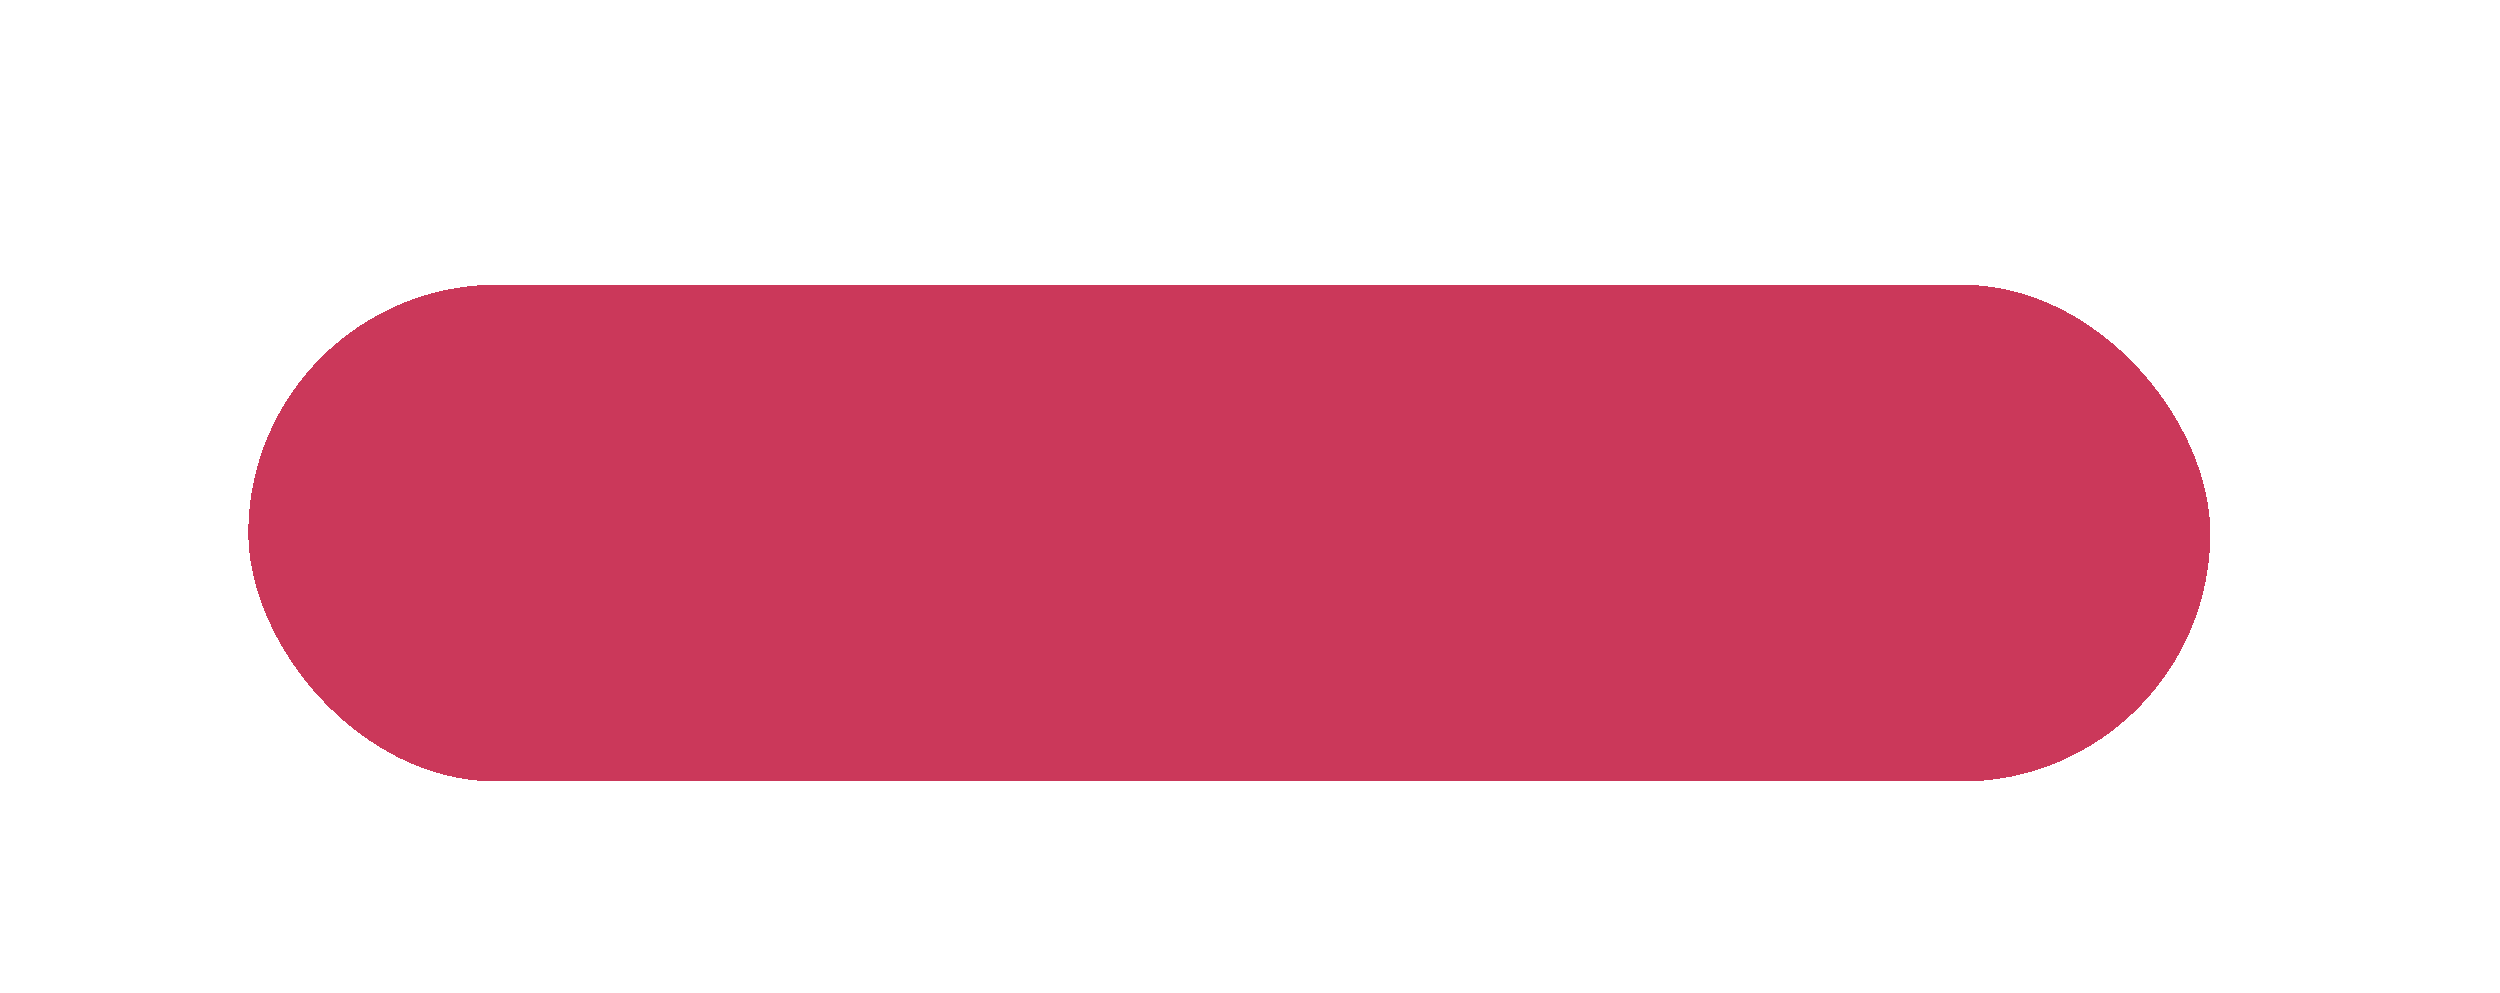
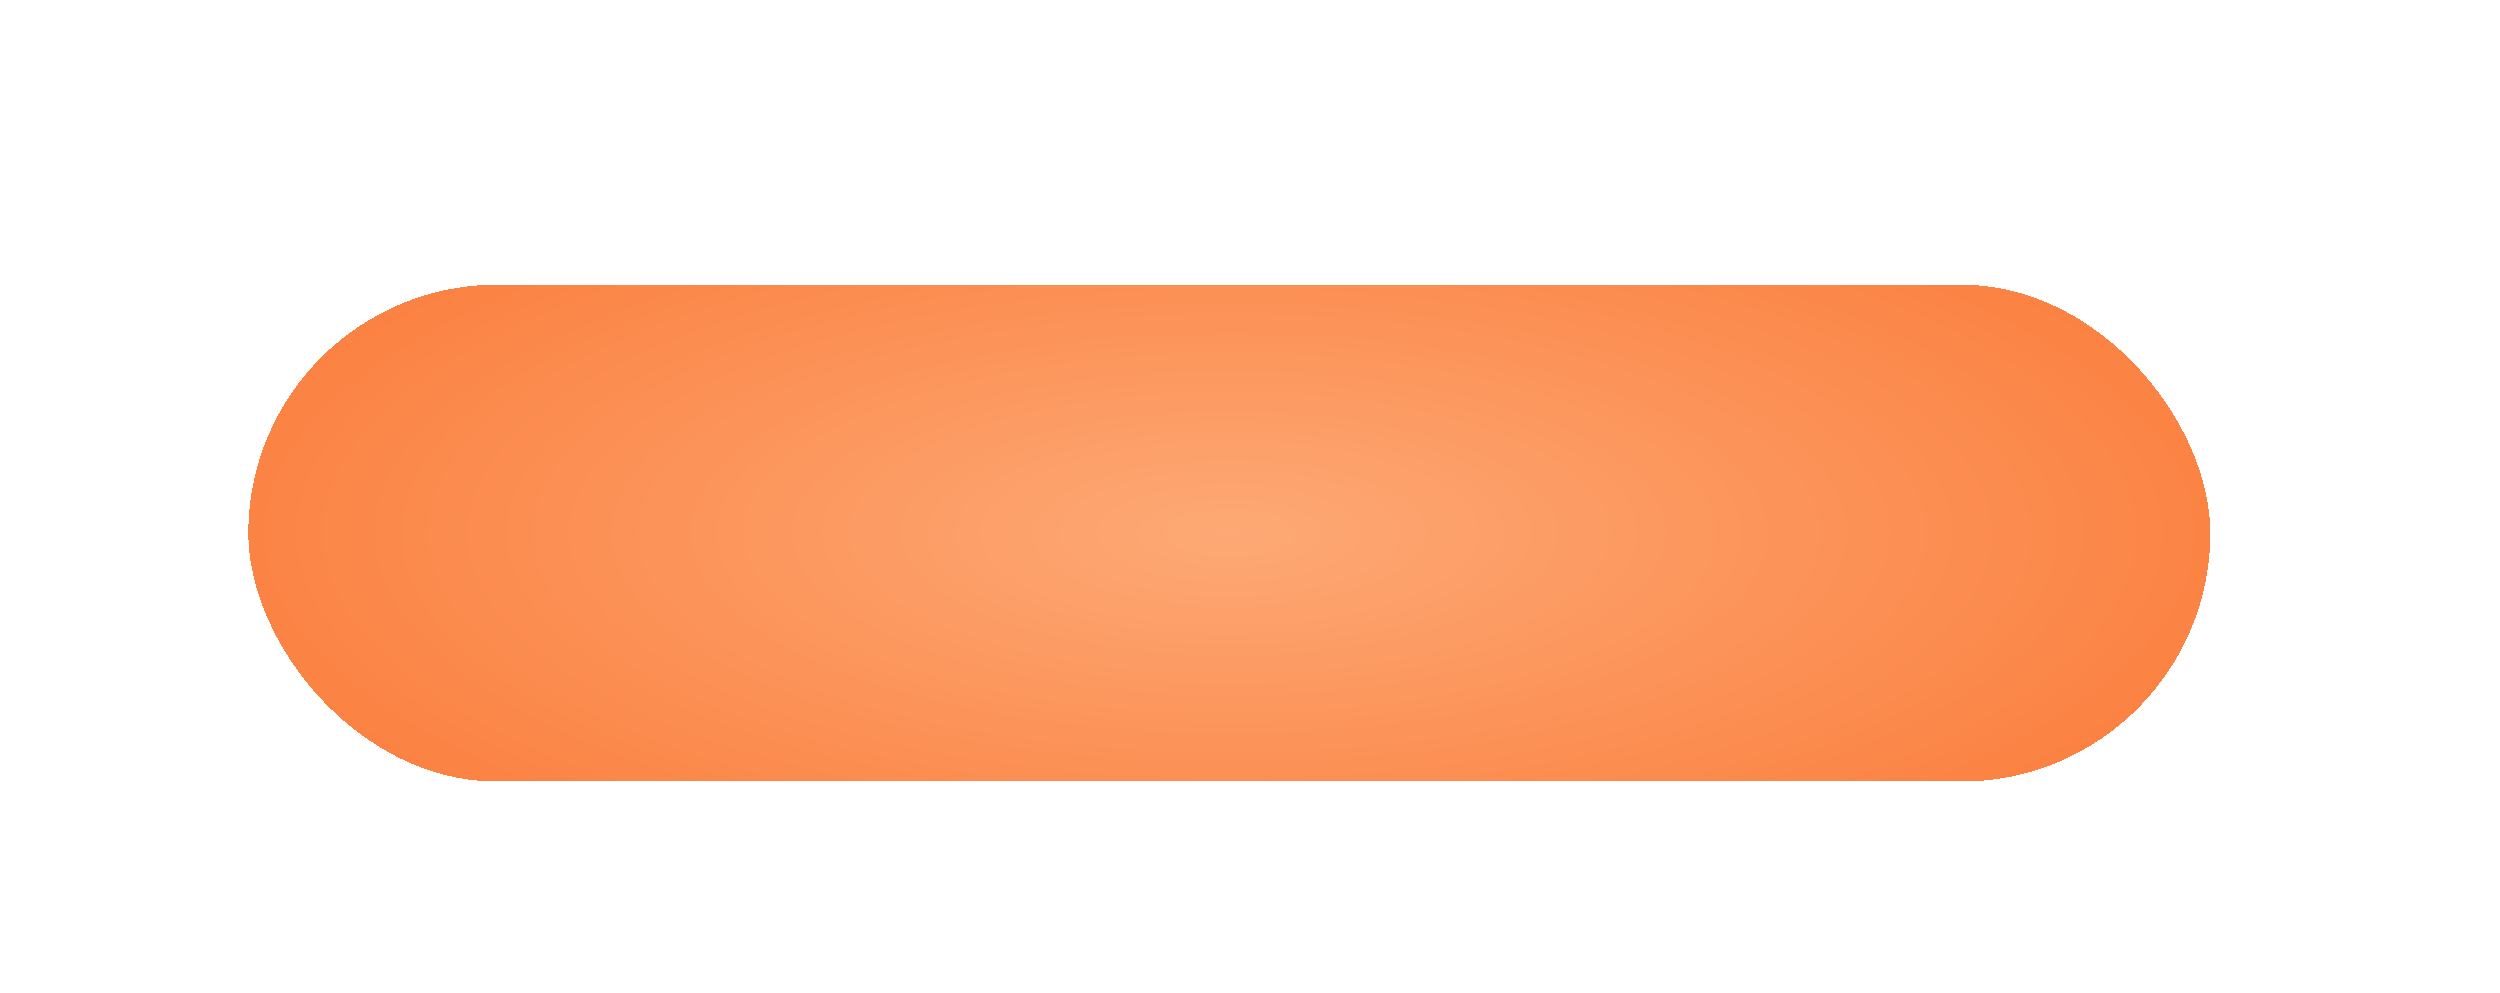
<svg xmlns="http://www.w3.org/2000/svg" width="302" height="120" viewBox="0 0 302 120" fill="none">
  <g filter="url(#filter0_d_16_14)">
-     <rect x="30" y="25.4" width="237" height="60" rx="30" fill="#50534B" shape-rendering="crispEdges" />
    <rect x="30" y="25.4" width="237" height="60" rx="30" fill="url(#paint0_radial_16_14)" shape-rendering="crispEdges" />
    <rect x="30" y="25.4" width="237" height="60" rx="30" fill="url(#paint1_radial_16_14)" shape-rendering="crispEdges" />
    <rect x="30" y="25.4" width="237" height="60" rx="30" fill="url(#paint2_radial_16_14)" shape-rendering="crispEdges" />
-     <rect x="30" y="25.4" width="237" height="60" rx="30" fill="url(#paint3_radial_16_14)" shape-rendering="crispEdges" />
-     <rect x="30" y="25.4" width="237" height="60" rx="30" fill="#CB385A" shape-rendering="crispEdges" />
  </g>
  <defs>
    <filter id="filter0_d_16_14" x="-4.4" y="2.28882e-05" width="305.8" height="128.8" filterUnits="userSpaceOnUse" color-interpolation-filters="sRGB">
      <feFlood flood-opacity="0" result="BackgroundImageFix" />
      <feColorMatrix in="SourceAlpha" type="matrix" values="0 0 0 0 0 0 0 0 0 0 0 0 0 0 0 0 0 0 127 0" result="hardAlpha" />
      <feOffset dy="9" />
      <feGaussianBlur stdDeviation="17.2" />
      <feComposite in2="hardAlpha" operator="out" />
      <feColorMatrix type="matrix" values="0 0 0 0 0.546 0 0 0 0 0.099 0 0 0 0 0.255 0 0 0 0.58 0" />
      <feBlend mode="normal" in2="BackgroundImageFix" result="effect1_dropShadow_16_14" />
      <feBlend mode="normal" in="SourceGraphic" in2="effect1_dropShadow_16_14" result="shape" />
    </filter>
    <radialGradient id="paint0_radial_16_14" cx="0" cy="0" r="1" gradientUnits="userSpaceOnUse" gradientTransform="translate(148.5 55.4) rotate(90) scale(68.5 184.353)">
      <stop stop-color="#FFC994" />
      <stop offset="1" stop-color="#FF9B69" />
    </radialGradient>
    <radialGradient id="paint1_radial_16_14" cx="0" cy="0" r="1" gradientUnits="userSpaceOnUse" gradientTransform="translate(148.5 55.4) rotate(90) scale(68.5 184.353)">
      <stop />
      <stop offset="1" stop-color="#342017" />
    </radialGradient>
    <radialGradient id="paint2_radial_16_14" cx="0" cy="0" r="1" gradientUnits="userSpaceOnUse" gradientTransform="translate(148.5 55.4) rotate(90) scale(68.5 184.353)">
      <stop stop-color="#FDA975" />
      <stop offset="1" stop-color="#FA6F2A" />
    </radialGradient>
    <radialGradient id="paint3_radial_16_14" cx="0" cy="0" r="1" gradientUnits="userSpaceOnUse" gradientTransform="translate(148.5 55.4) scale(204.176 51.69)">
      <stop stop-color="#D34B6A" />
      <stop offset="1" stop-color="#792637" />
    </radialGradient>
  </defs>
</svg>